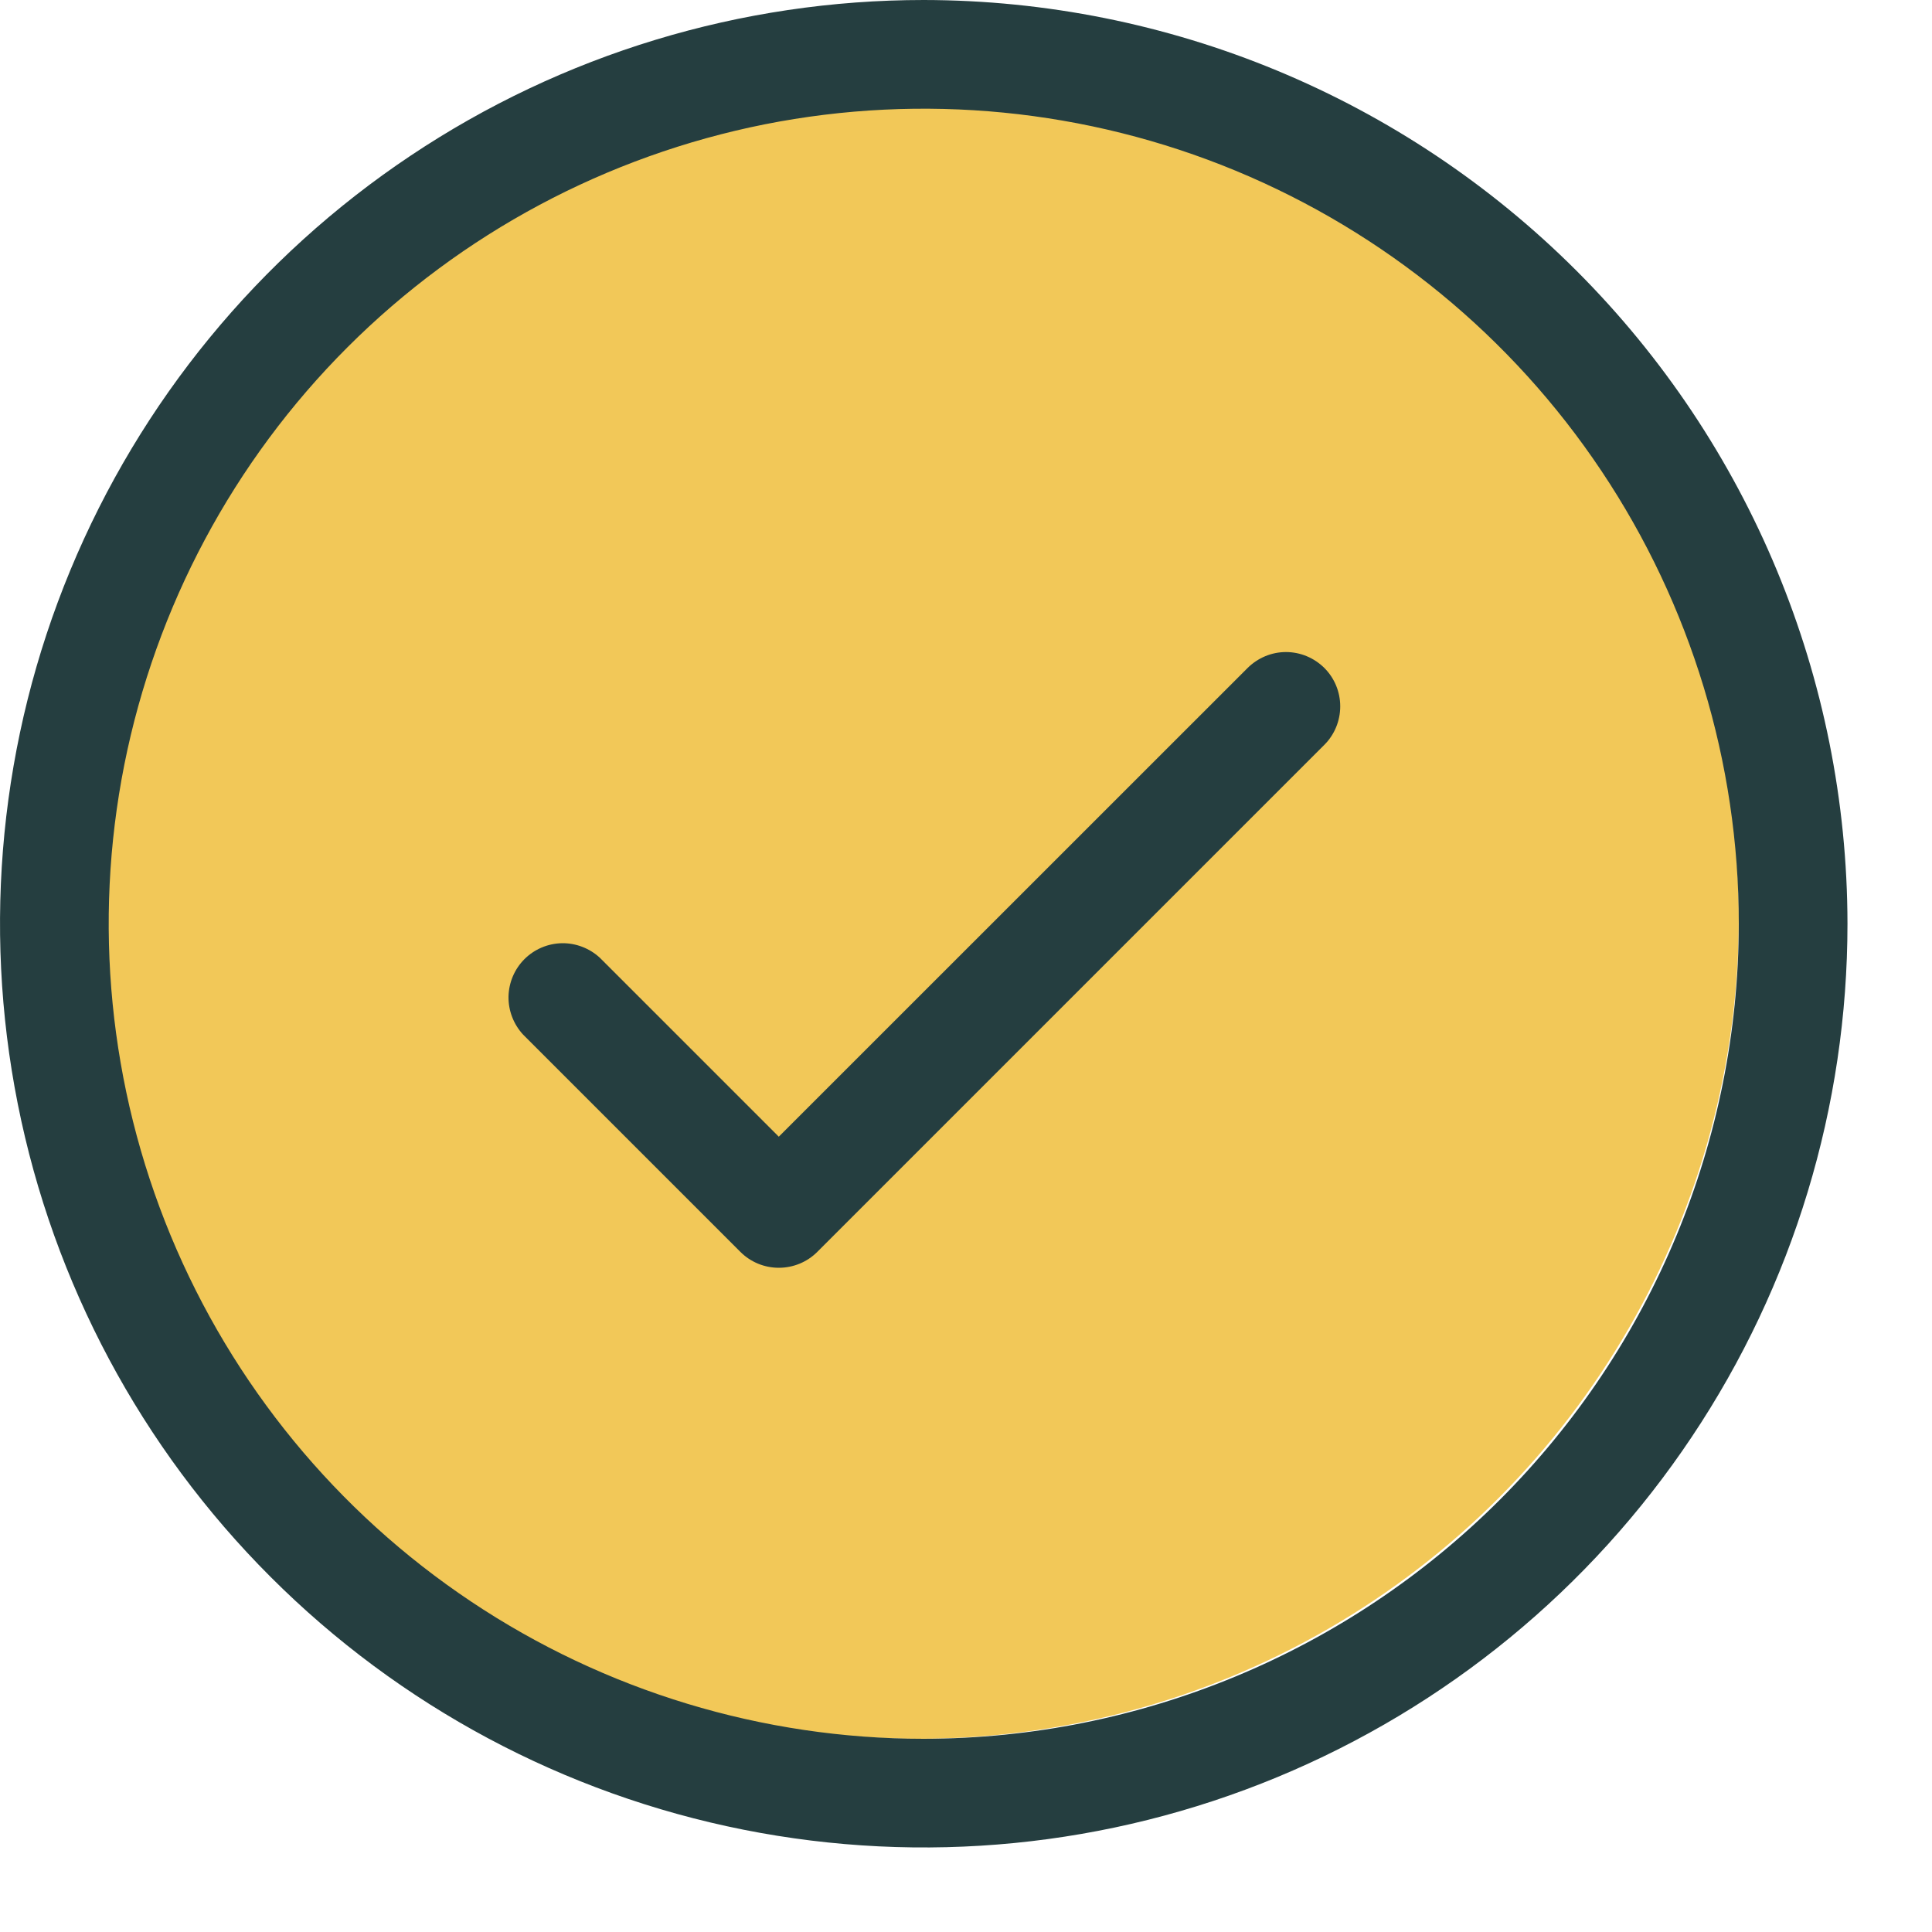
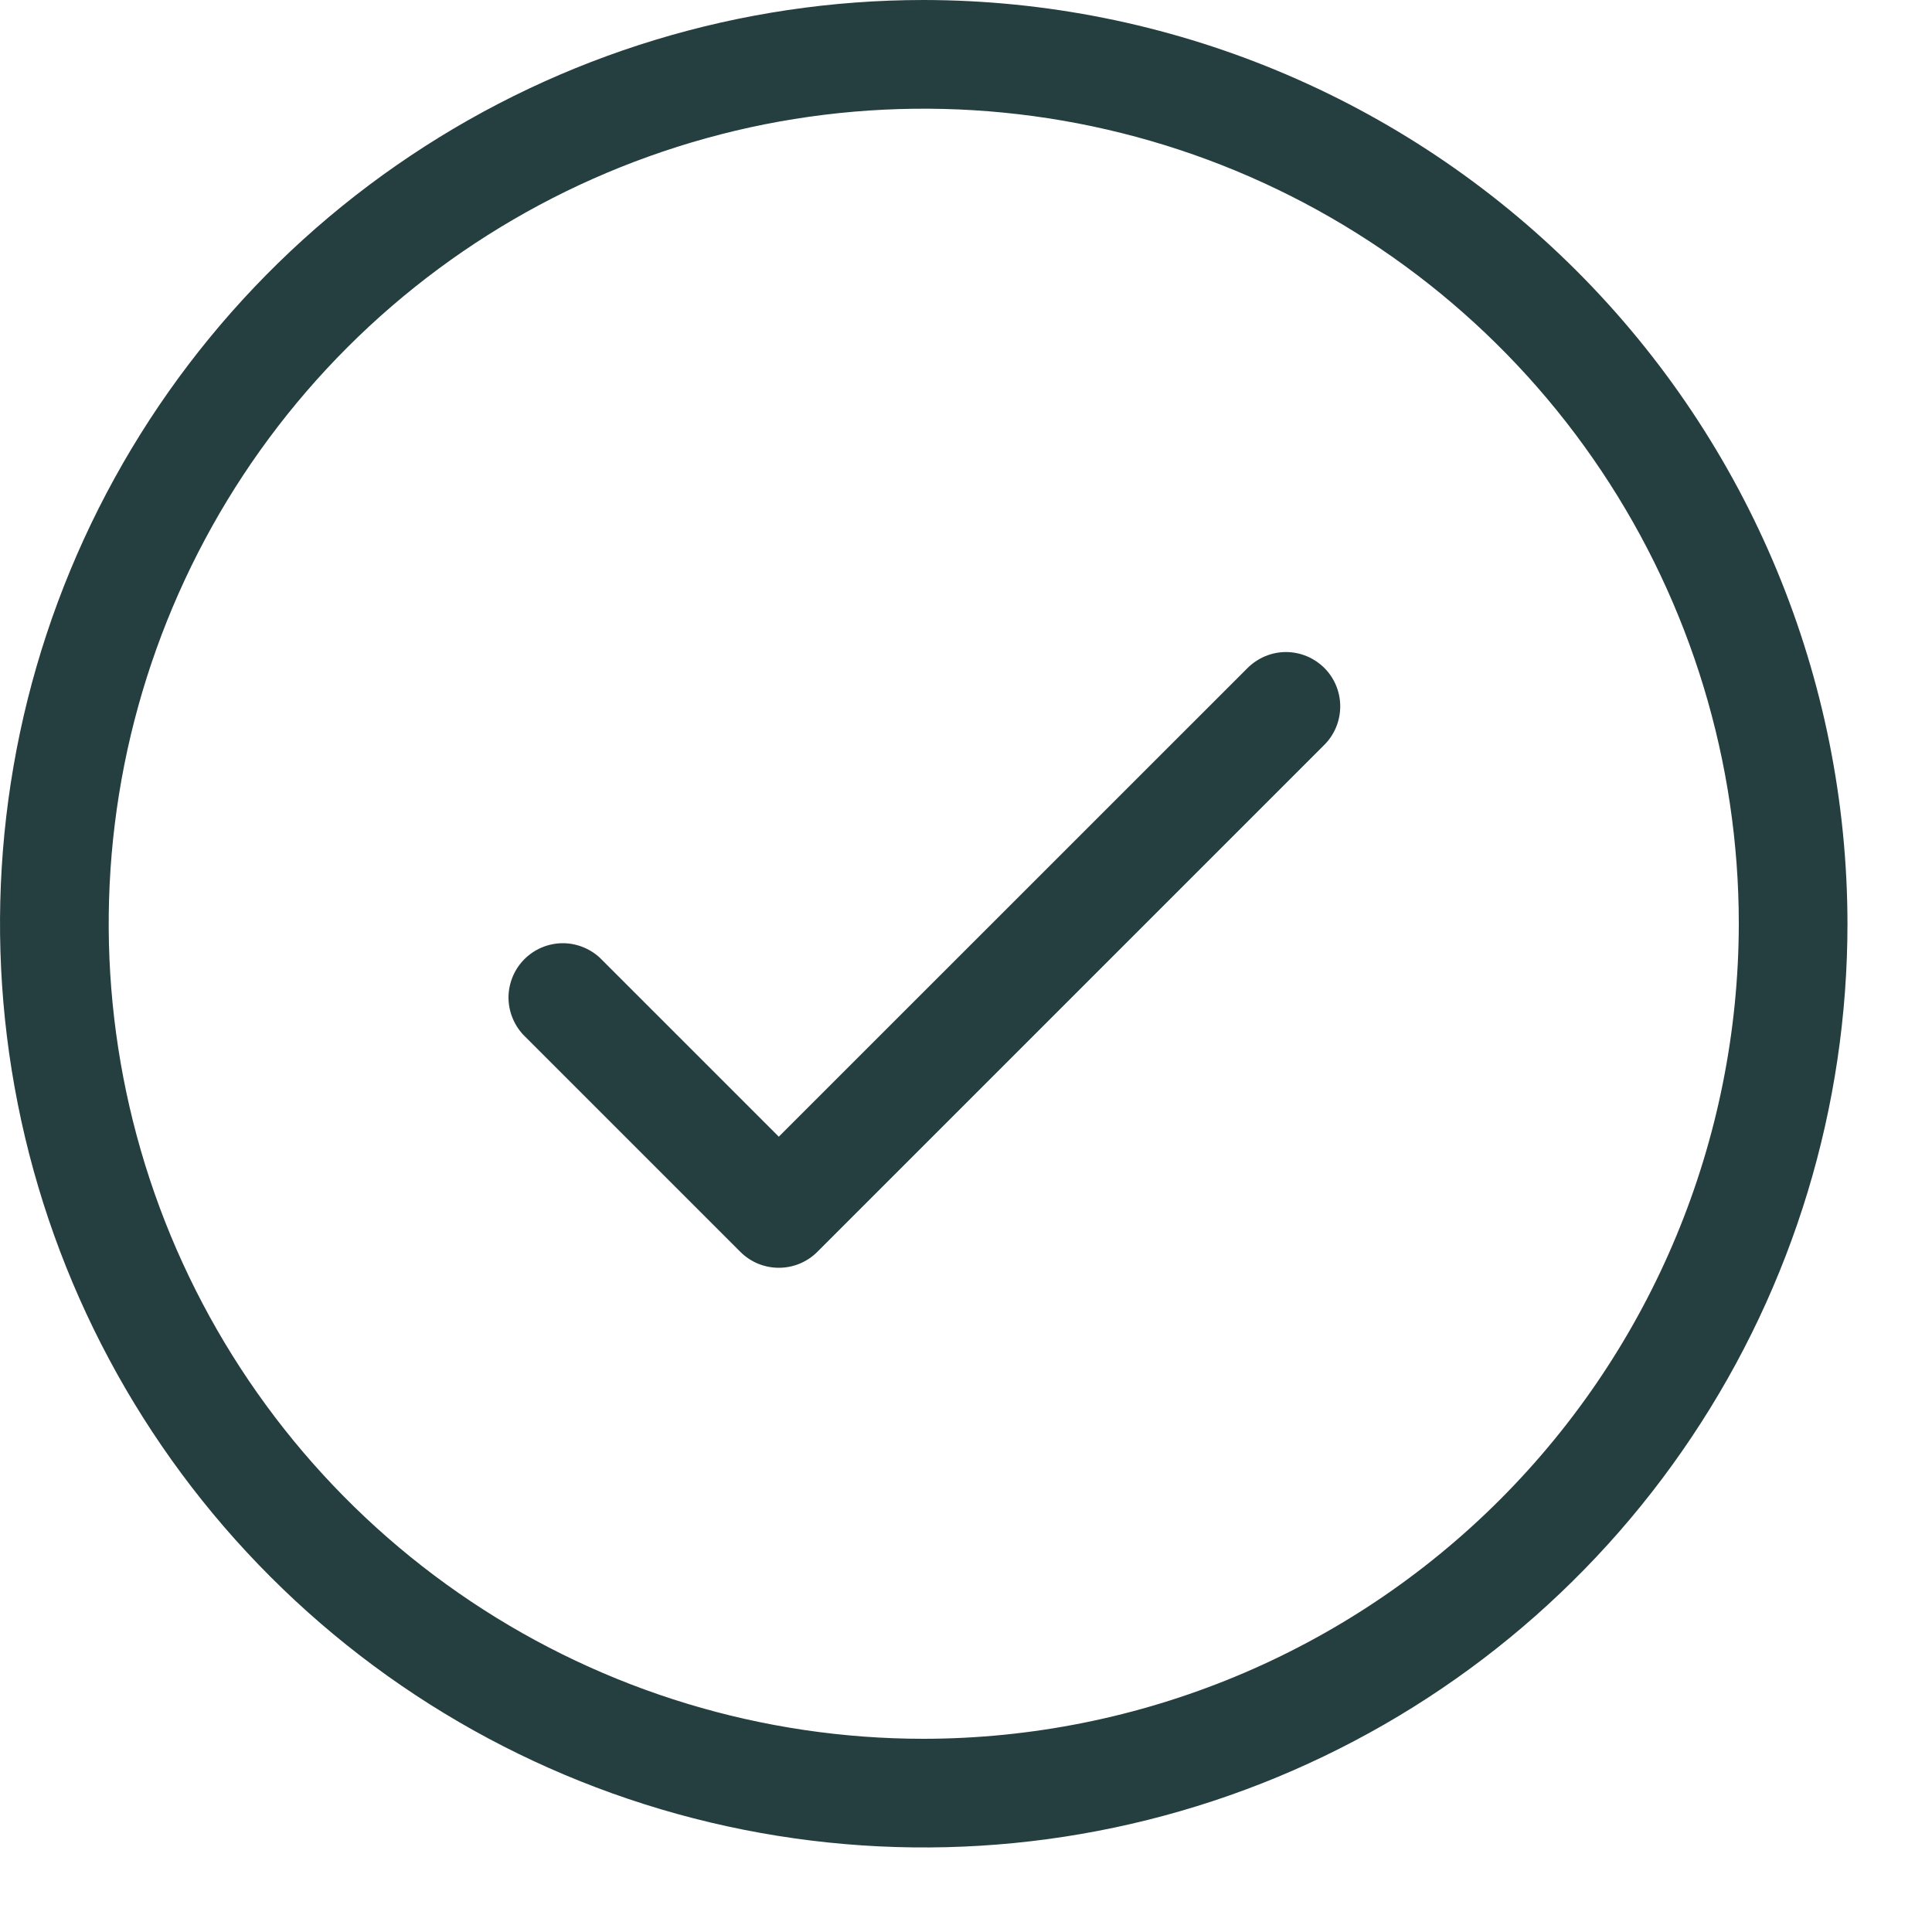
<svg xmlns="http://www.w3.org/2000/svg" width="20" height="20" viewBox="0 0 20 20" fill="none">
-   <circle cx="9.5" cy="9.5" r="8.5" fill="#F2C858" />
  <path d="M13.71 6.915C13.815 7.02 13.874 7.163 13.874 7.312C13.874 7.462 13.815 7.605 13.71 7.71L8.46 12.96C8.355 13.065 8.212 13.124 8.062 13.124C7.913 13.124 7.77 13.065 7.665 12.96L5.415 10.71C5.316 10.603 5.262 10.462 5.264 10.317C5.267 10.171 5.326 10.032 5.429 9.929C5.532 9.826 5.671 9.767 5.817 9.764C5.962 9.762 6.103 9.816 6.21 9.915L8.062 11.767L12.915 6.915C13.021 6.81 13.163 6.75 13.312 6.75C13.462 6.75 13.604 6.81 13.71 6.915ZM19.125 9.562C19.125 11.454 18.564 13.303 17.513 14.875C16.463 16.448 14.969 17.673 13.222 18.397C11.475 19.121 9.552 19.31 7.697 18.941C5.842 18.572 4.138 17.662 2.801 16.324C1.463 14.987 0.553 13.283 0.184 11.428C-0.185 9.573 0.004 7.65 0.728 5.903C1.452 4.156 2.677 2.662 4.25 1.612C5.822 0.561 7.671 0 9.562 0C12.098 0.003 14.528 1.011 16.321 2.804C18.114 4.597 19.122 7.027 19.125 9.562ZM18 9.562C18 7.894 17.505 6.262 16.578 4.875C15.651 3.487 14.333 2.406 12.791 1.767C11.25 1.129 9.553 0.962 7.916 1.287C6.28 1.613 4.776 2.416 3.596 3.596C2.416 4.776 1.613 6.28 1.287 7.916C0.962 9.553 1.129 11.25 1.767 12.791C2.406 14.333 3.487 15.651 4.875 16.578C6.262 17.505 7.894 18 9.562 18C11.8 17.997 13.944 17.108 15.526 15.526C17.108 13.944 17.997 11.8 18 9.562Z" fill="#253E40" />
</svg>